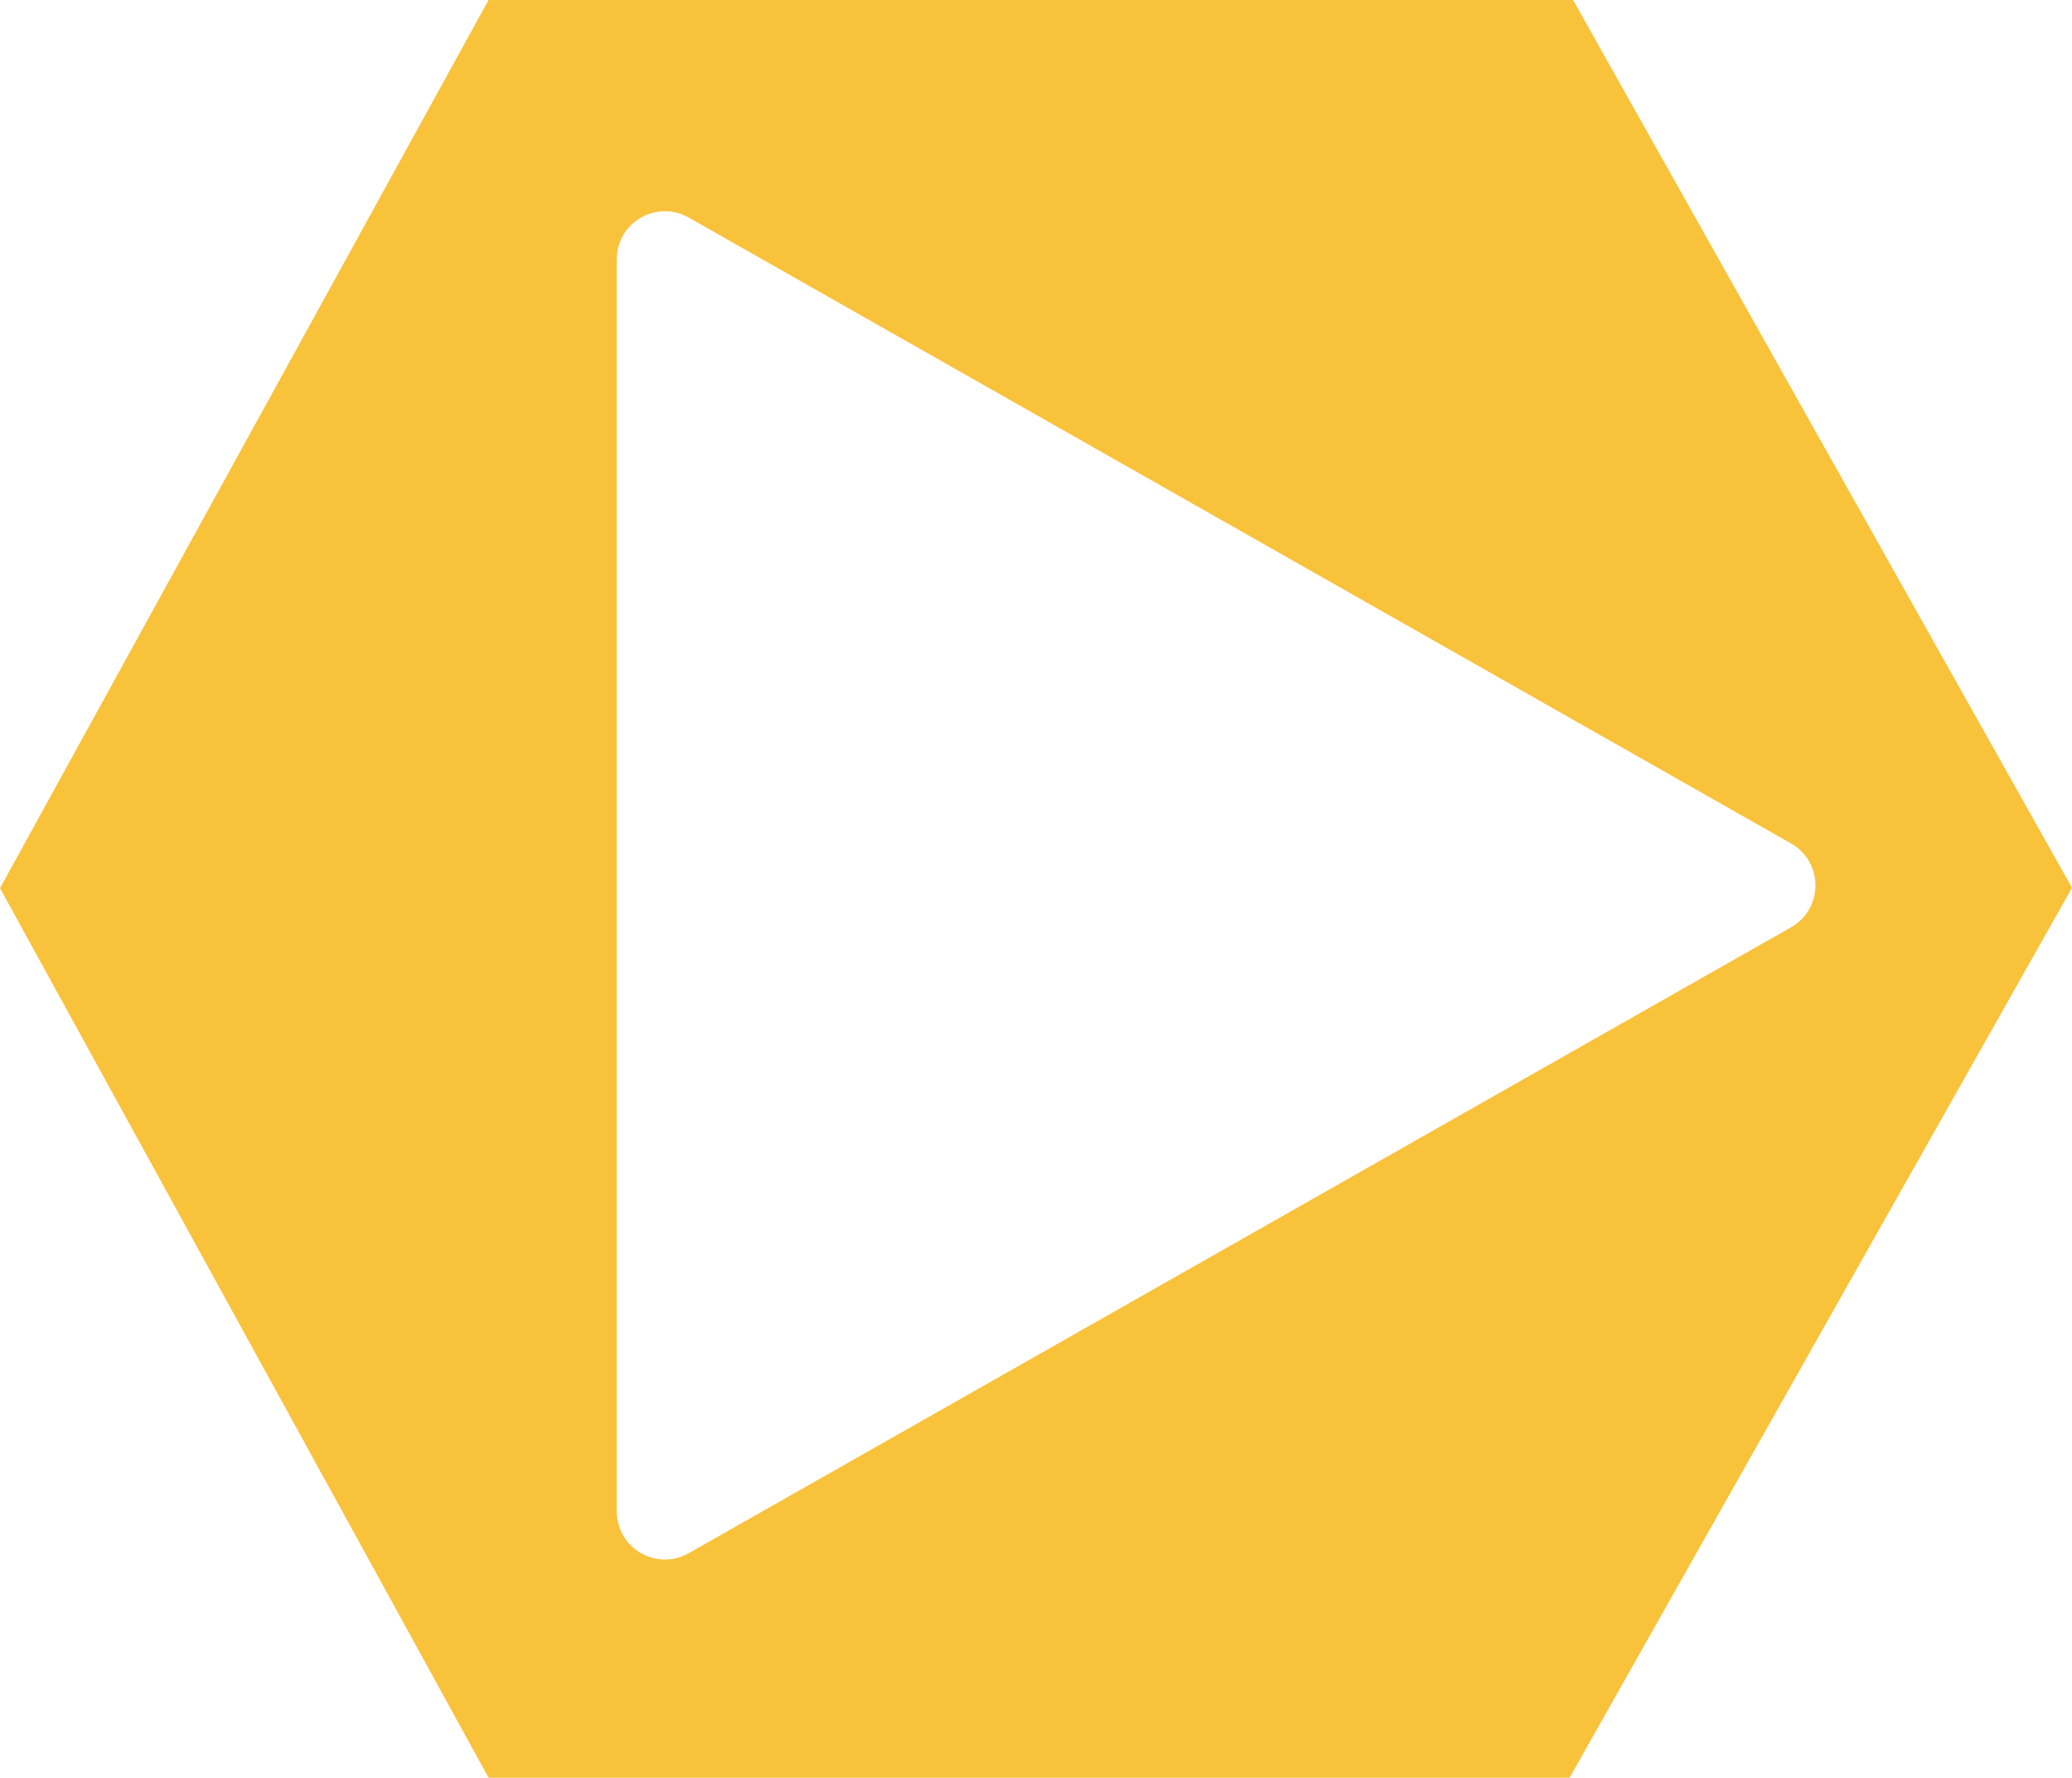
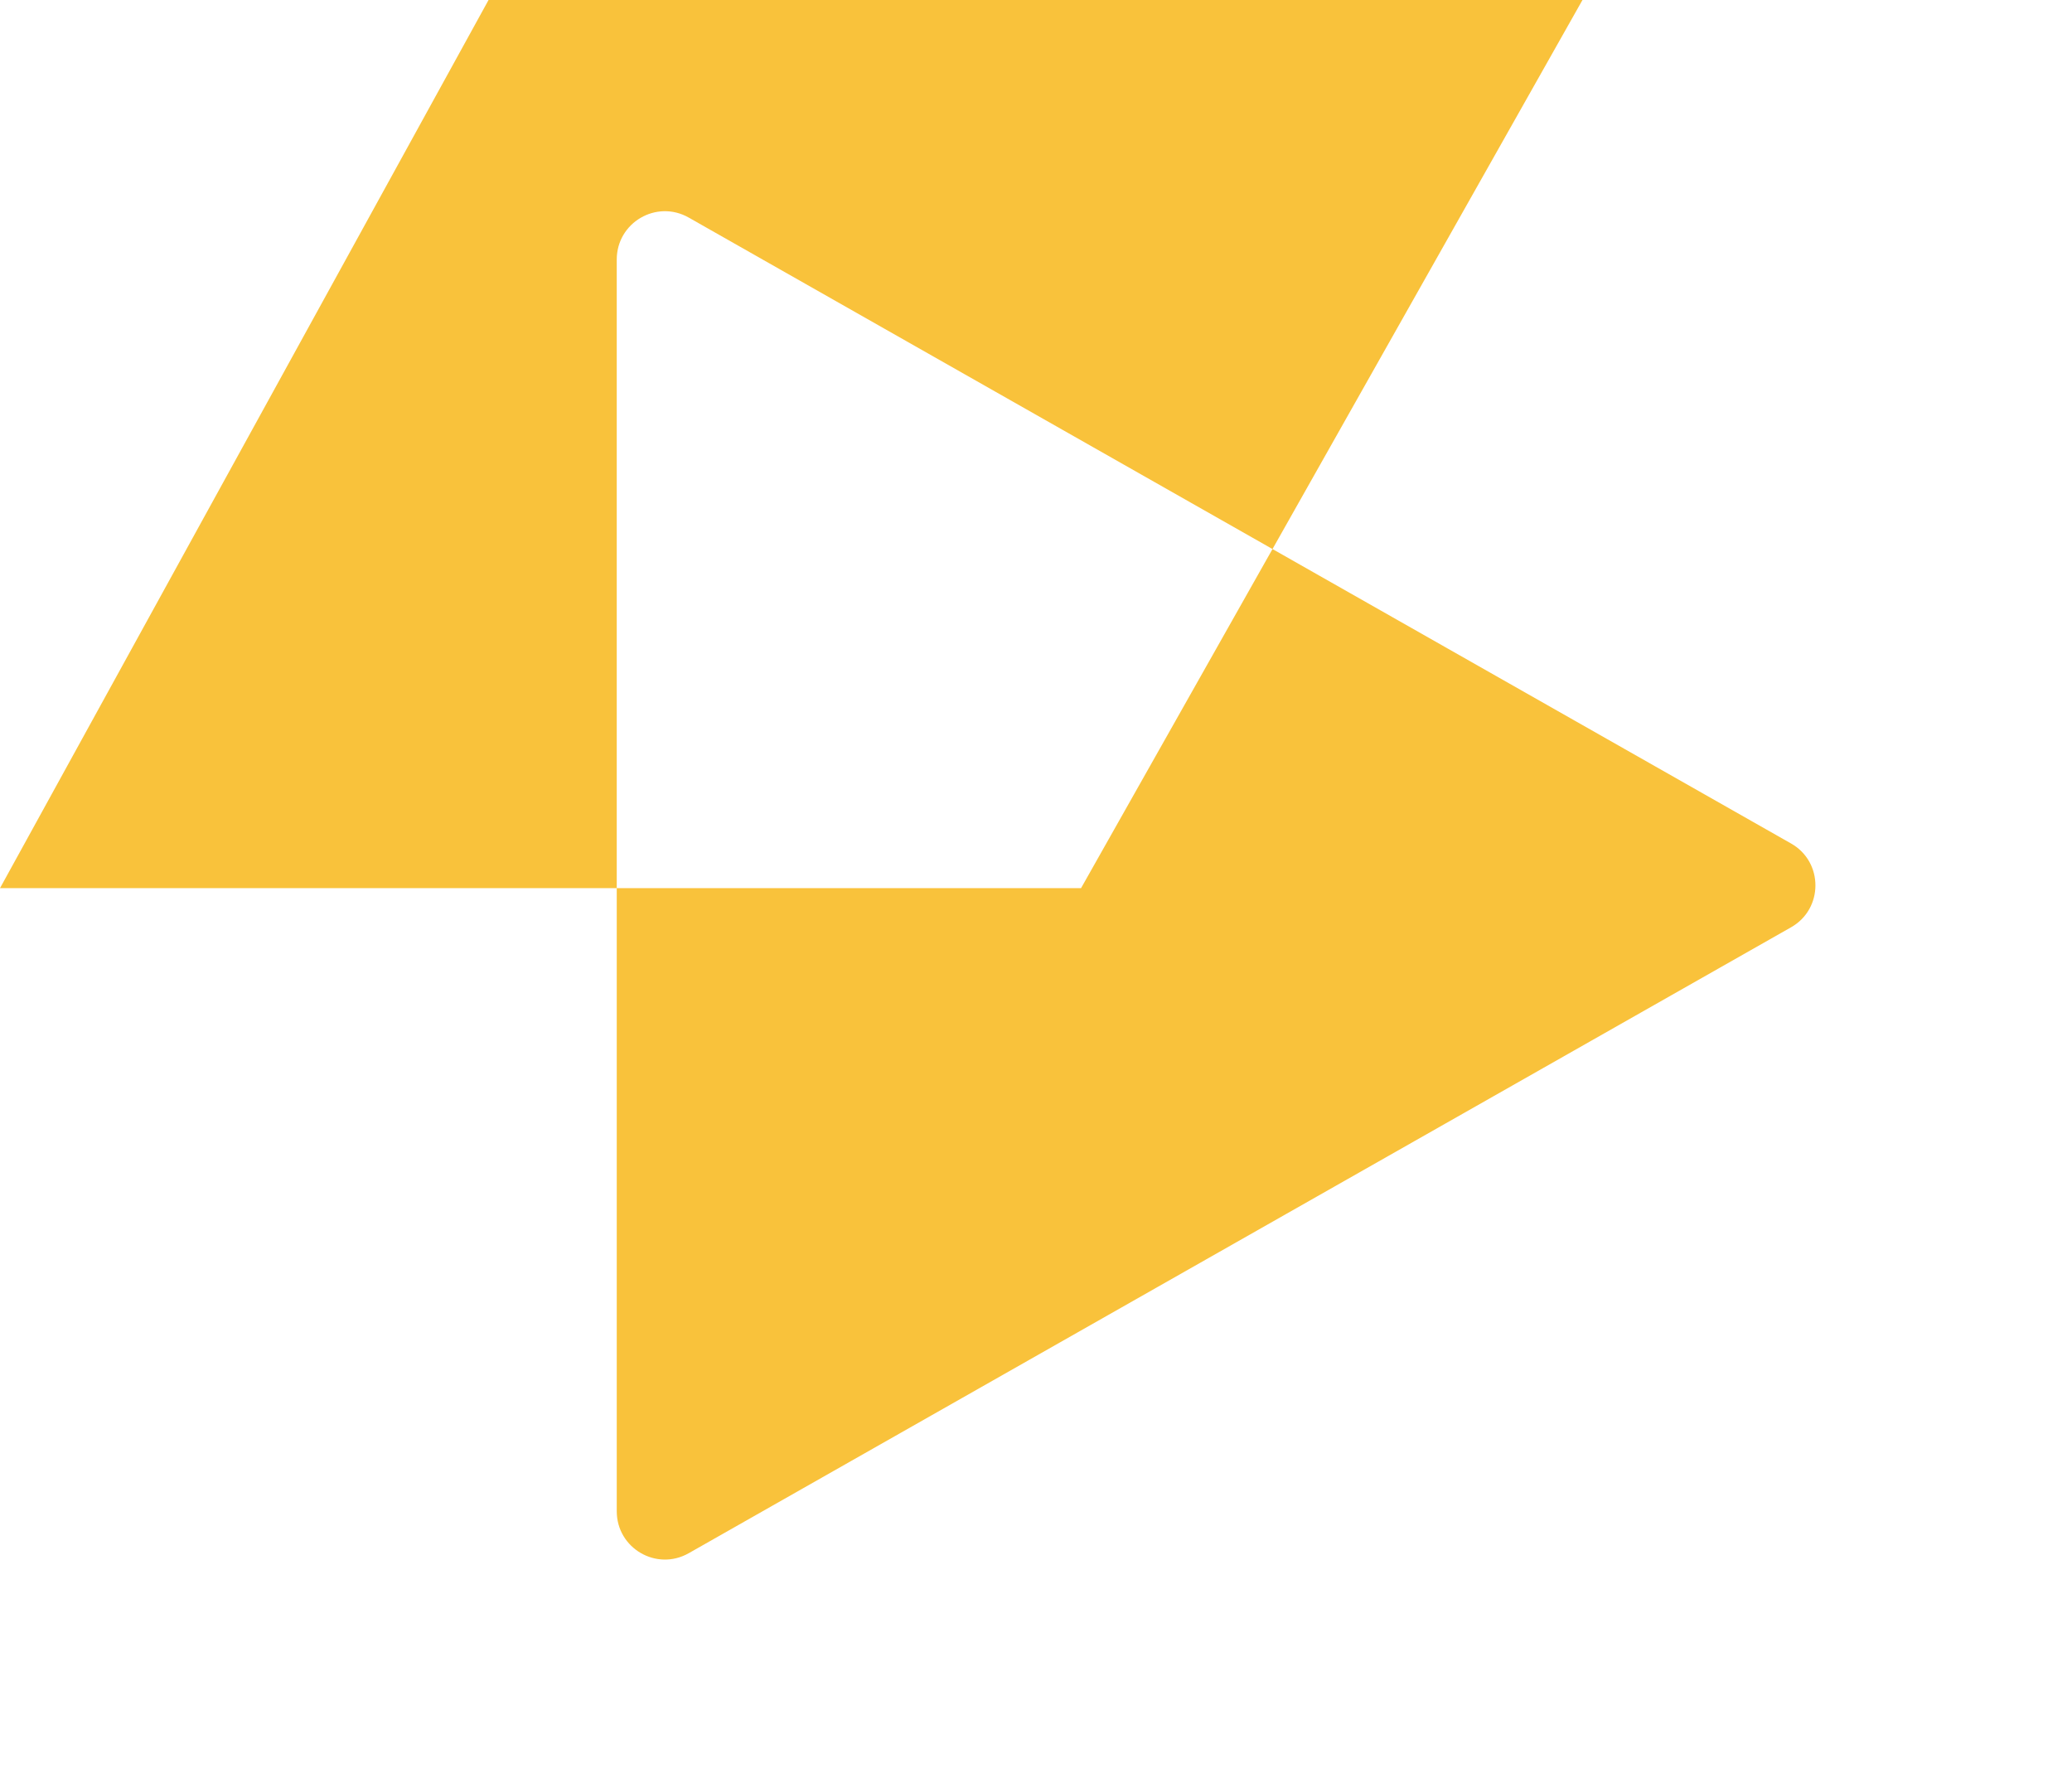
<svg xmlns="http://www.w3.org/2000/svg" version="1.1" id="Calque_2" x="0px" y="0px" viewBox="0 0 598 513" style="enable-background:new 0 0 598 513;" xml:space="preserve">
  <style type="text/css">
	.st0{fill:#F9C23B;}
</style>
-   <path class="st0" d="M454,0H141L0,256.3L141,513h312l145-256.8L454,0z M516.9,267.6L198.8,448.2c-9.3,5.3-20.8-1.4-20.8-12.1V74.9  c0-10.7,11.5-17.4,20.8-12.1l318.1,180.6C526.3,248.7,526.3,262.3,516.9,267.6z" />
+   <path class="st0" d="M454,0H141L0,256.3h312l145-256.8L454,0z M516.9,267.6L198.8,448.2c-9.3,5.3-20.8-1.4-20.8-12.1V74.9  c0-10.7,11.5-17.4,20.8-12.1l318.1,180.6C526.3,248.7,526.3,262.3,516.9,267.6z" />
</svg>